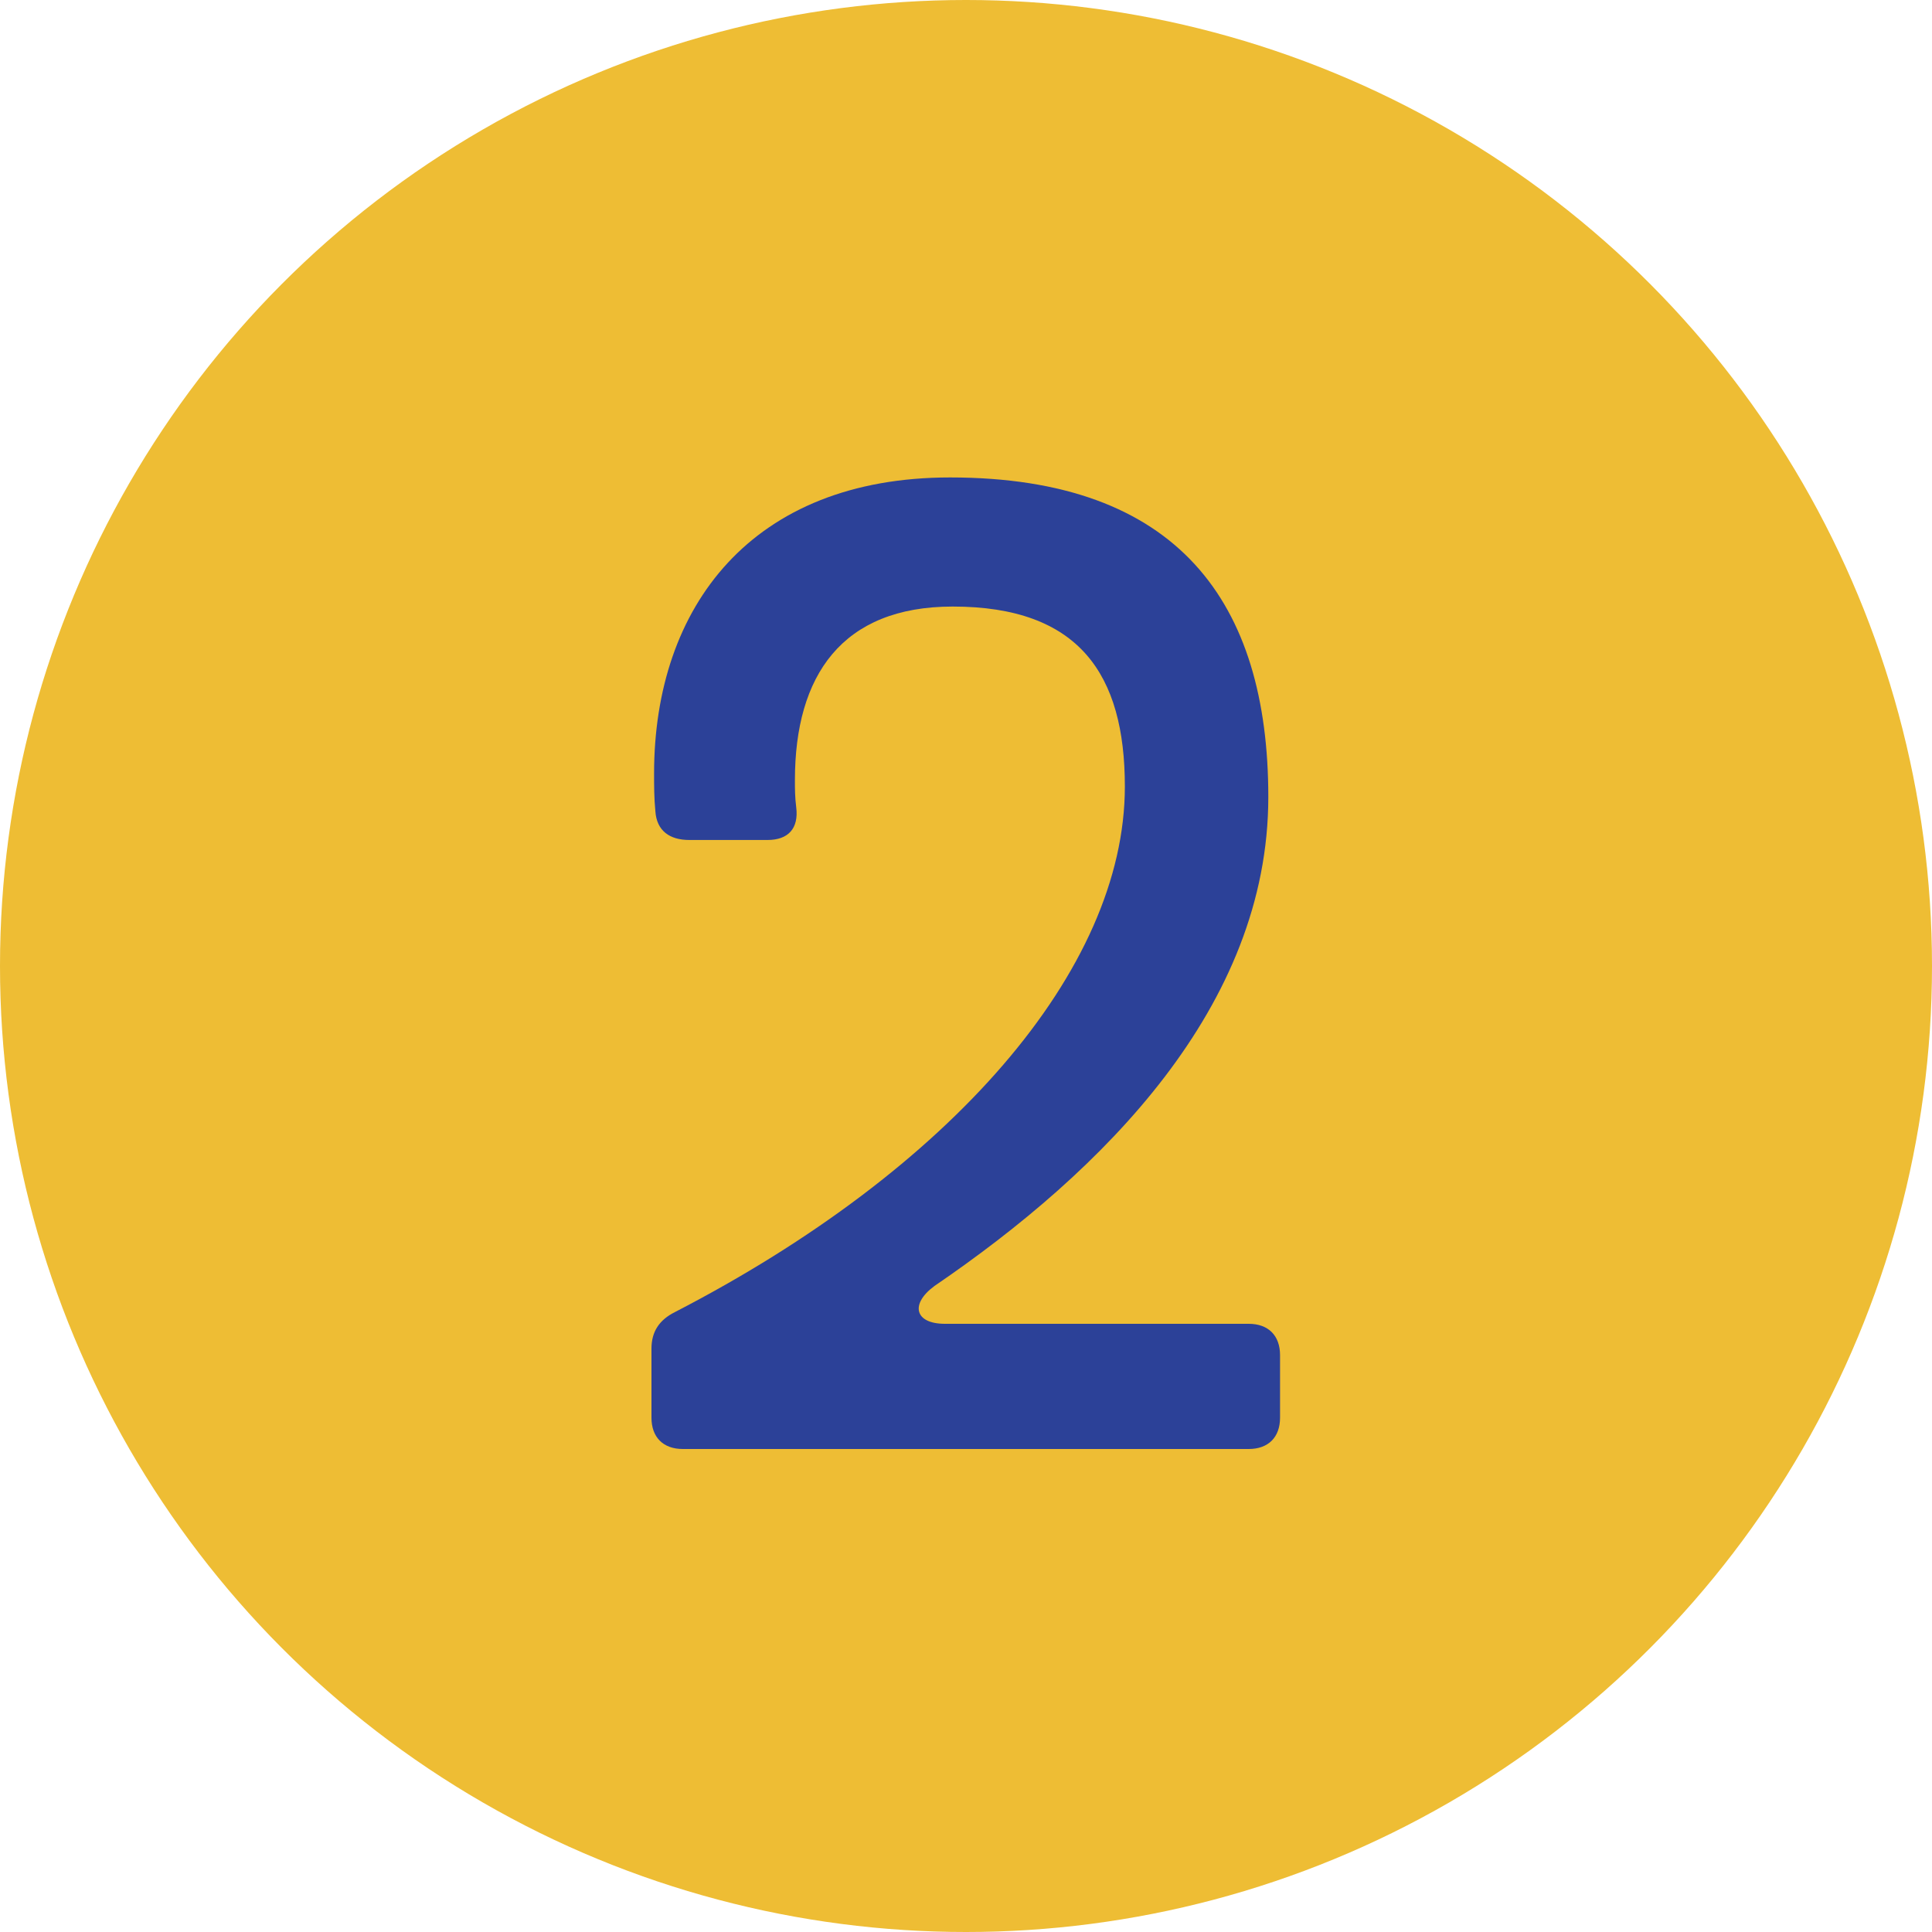
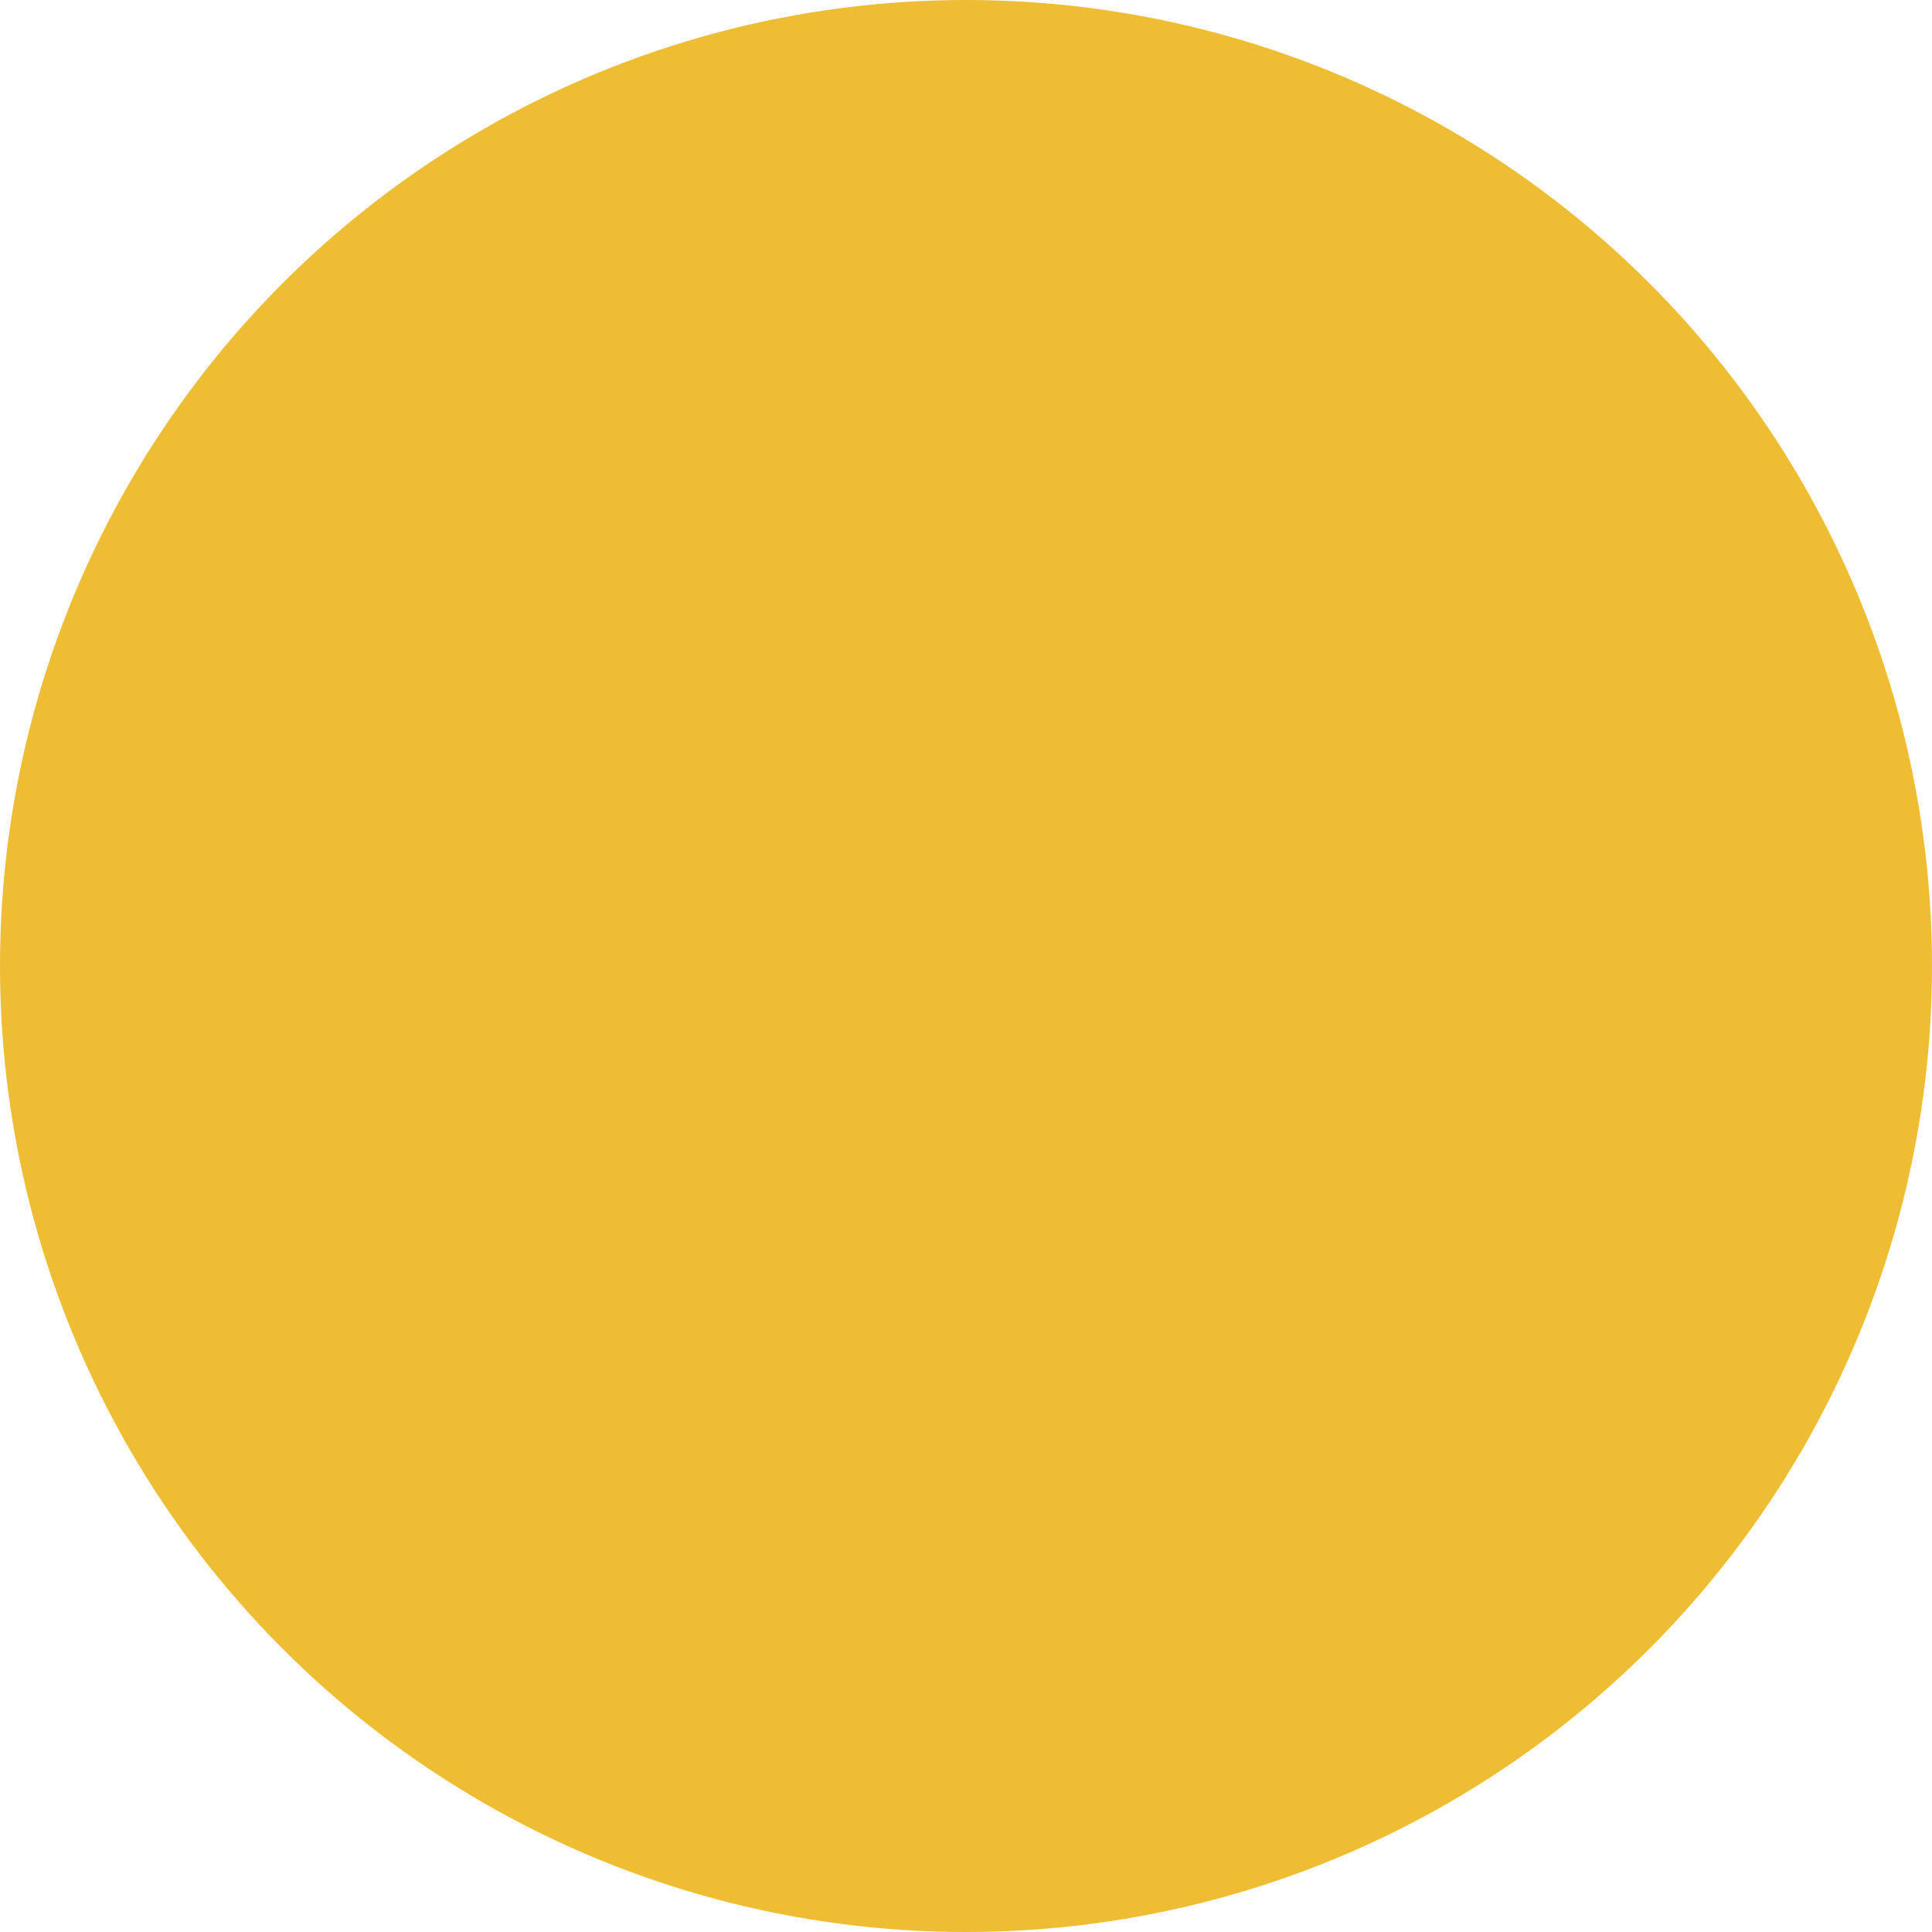
<svg xmlns="http://www.w3.org/2000/svg" width="40" height="40" viewBox="0 0 40 40" fill="none">
  <circle cx="20" cy="20" r="20" fill="#EEBD34" />
-   <path d="M19.347 26.625C18.834 27.003 18.942 27.408 19.563 27.408H25.854C26.259 27.408 26.502 27.651 26.502 28.056V29.352C26.502 29.757 26.259 30 25.854 30H14.136C13.731 30 13.488 29.757 13.488 29.352V27.921C13.488 27.57 13.65 27.327 13.974 27.165C19.671 24.222 23.289 20.091 23.289 16.284C23.289 13.962 22.344 12.558 19.725 12.558C17.43 12.558 16.458 13.989 16.458 16.149C16.458 16.338 16.458 16.5 16.485 16.716C16.539 17.148 16.323 17.391 15.891 17.391H14.271C13.866 17.391 13.596 17.202 13.569 16.797C13.542 16.527 13.542 16.257 13.542 16.014C13.542 12.558 15.567 9.885 19.671 9.885C24.396 9.885 26.259 12.477 26.259 16.5C26.259 20.847 22.83 24.249 19.347 26.625Z" fill="#2C4198" />
</svg>